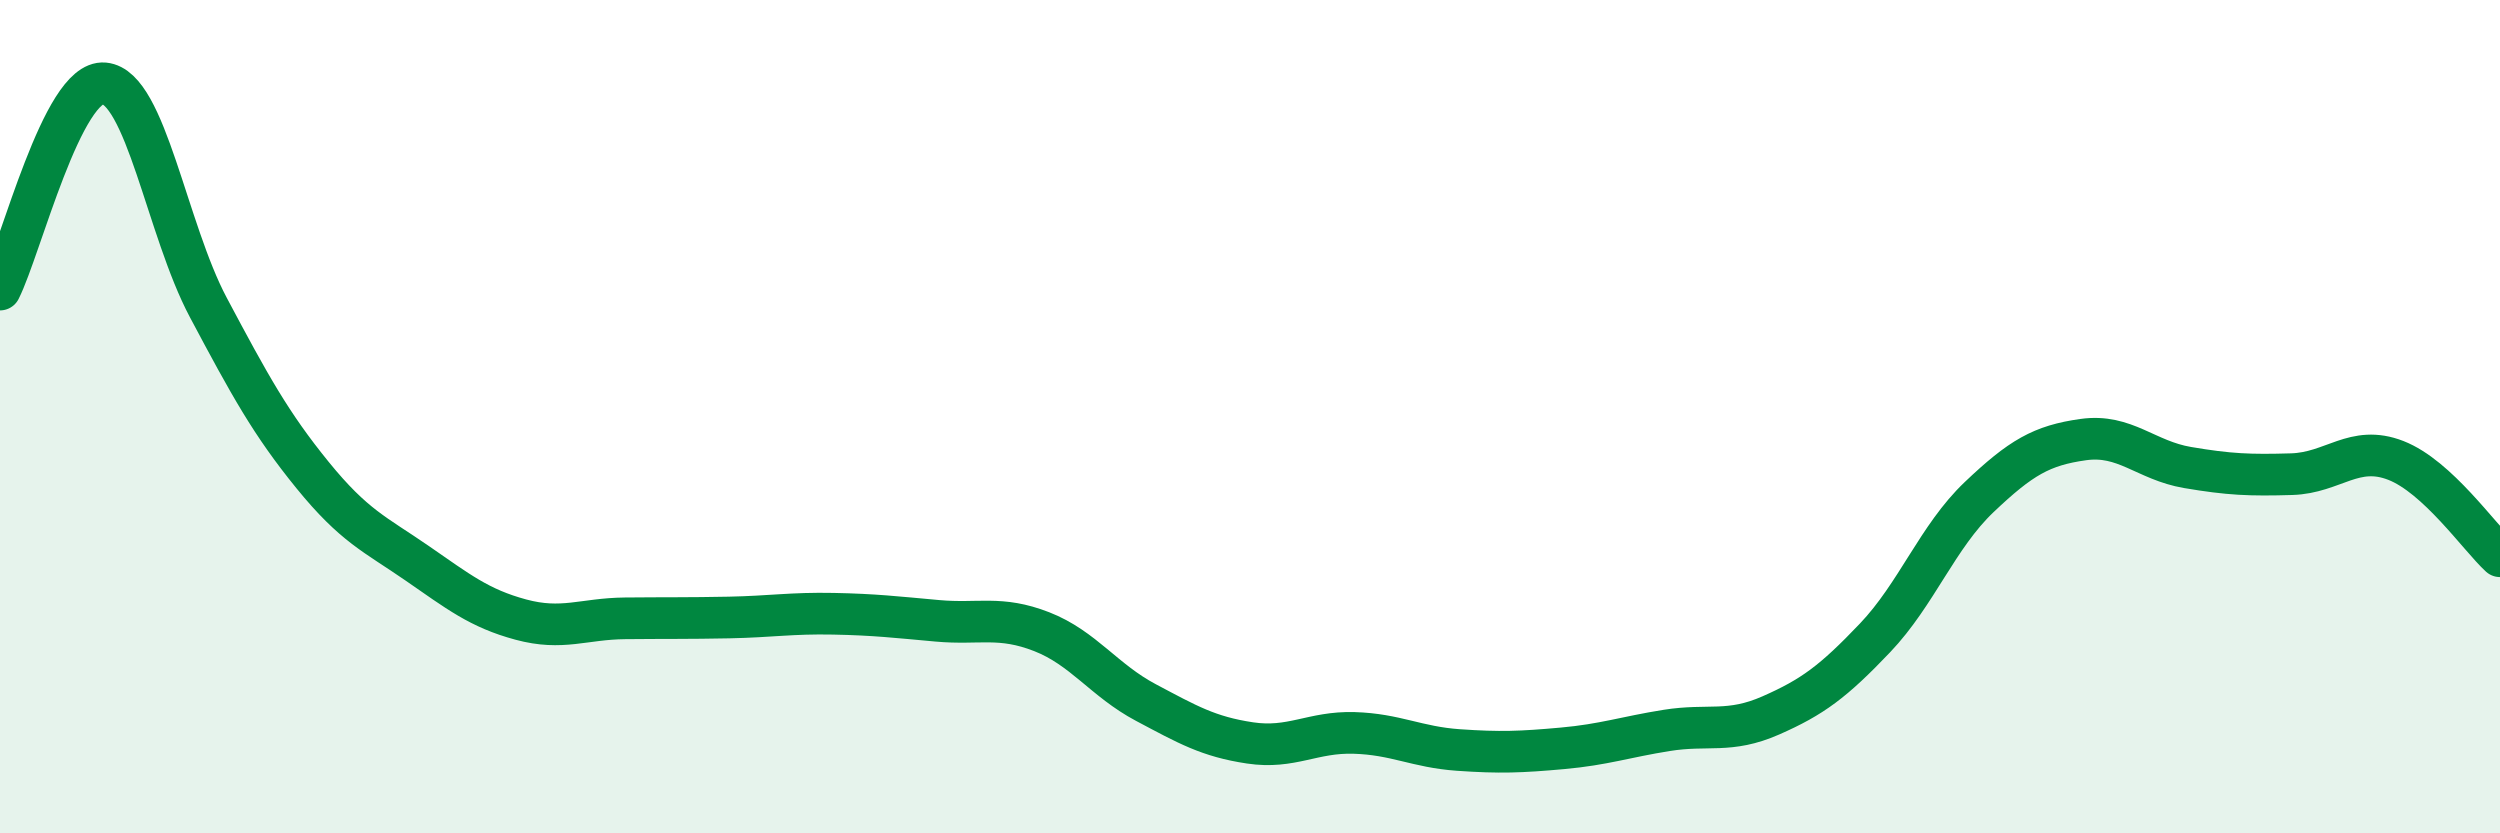
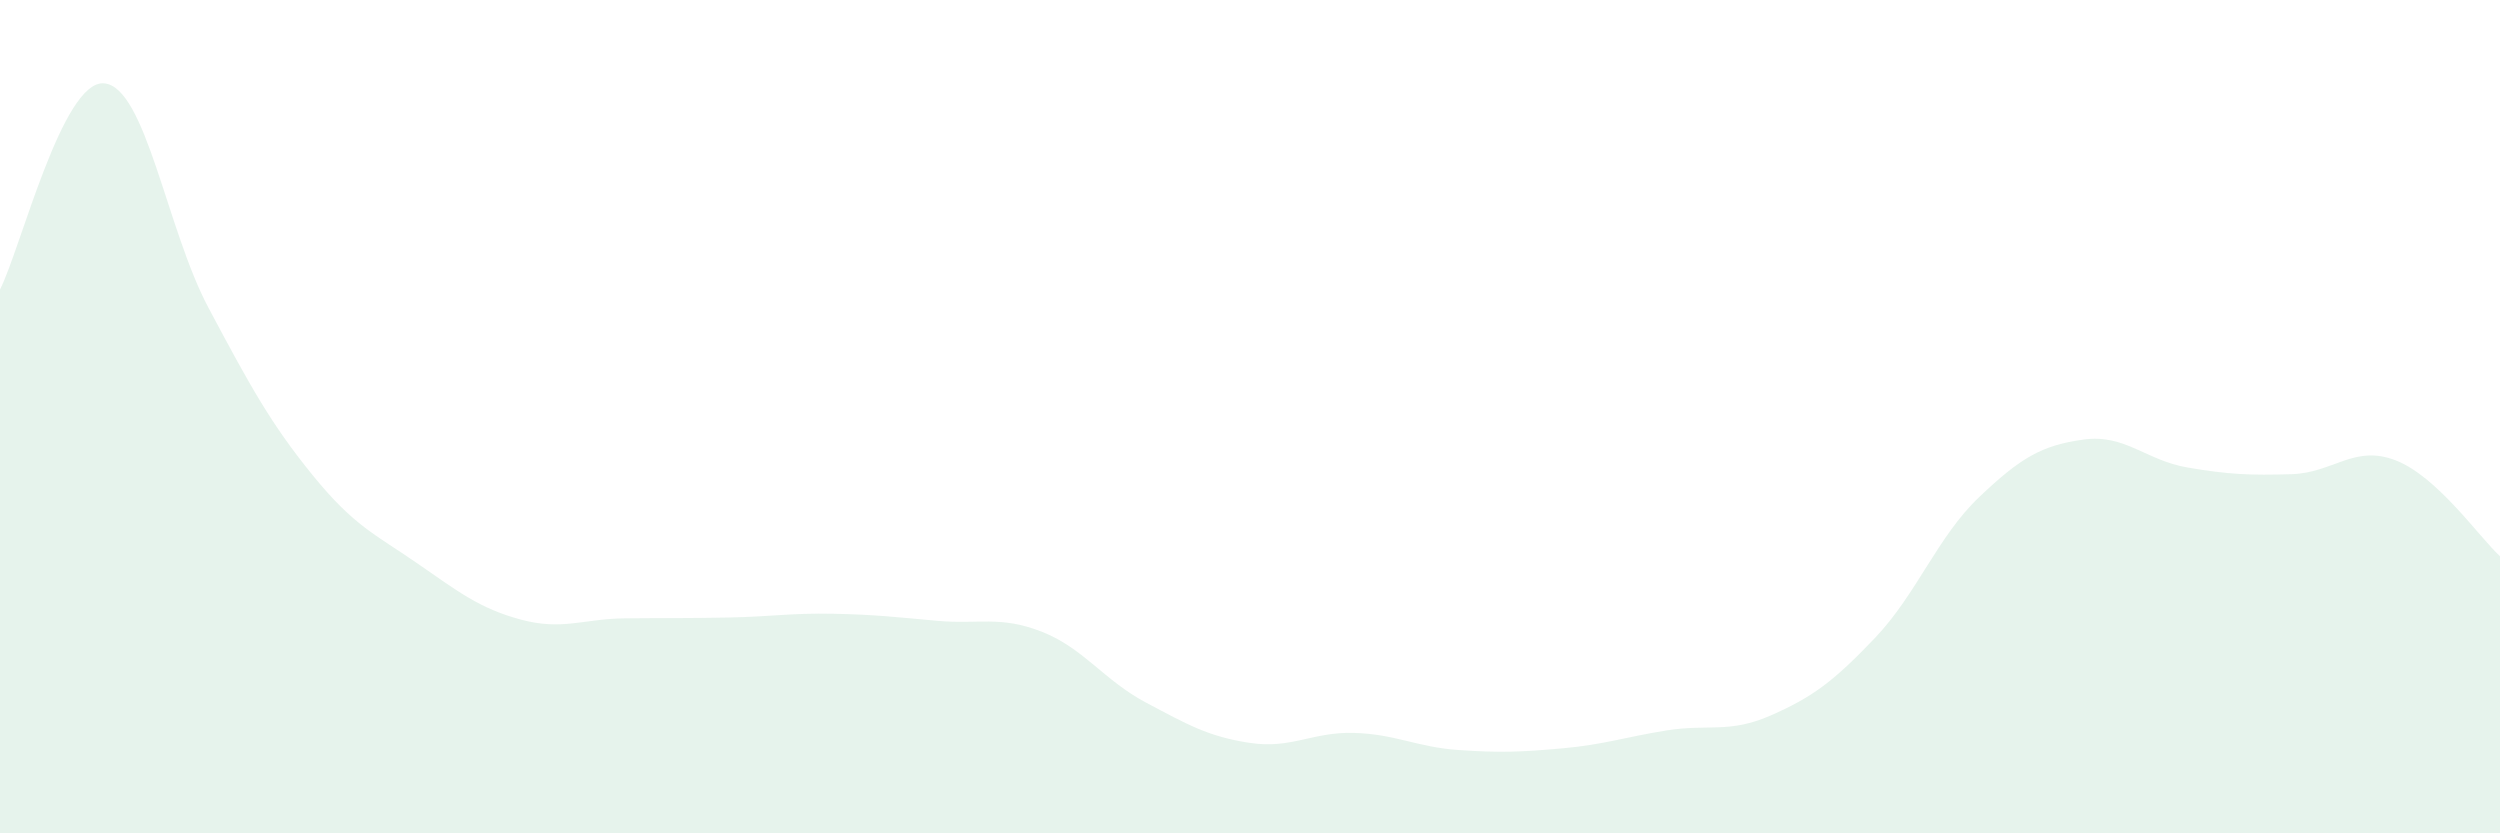
<svg xmlns="http://www.w3.org/2000/svg" width="60" height="20" viewBox="0 0 60 20">
  <path d="M 0,6.95 C 0.5,5.96 1.5,1.91 2.5,2 C 3.5,2.09 4,5.5 5,7.38 C 6,9.26 6.5,10.17 7.5,11.4 C 8.5,12.63 9,12.82 10,13.51 C 11,14.2 11.5,14.6 12.5,14.87 C 13.5,15.14 14,14.85 15,14.84 C 16,14.83 16.5,14.84 17.5,14.82 C 18.5,14.8 19,14.71 20,14.73 C 21,14.75 21.5,14.81 22.5,14.9 C 23.5,14.99 24,14.77 25,15.16 C 26,15.55 26.5,16.33 27.5,16.86 C 28.5,17.39 29,17.68 30,17.83 C 31,17.98 31.5,17.56 32.5,17.59 C 33.5,17.62 34,17.93 35,18 C 36,18.07 36.5,18.05 37.5,17.96 C 38.5,17.87 39,17.69 40,17.53 C 41,17.37 41.5,17.61 42.5,17.17 C 43.5,16.73 44,16.36 45,15.31 C 46,14.26 46.5,12.88 47.5,11.93 C 48.5,10.98 49,10.69 50,10.55 C 51,10.41 51.5,11.05 52.5,11.22 C 53.5,11.39 54,11.41 55,11.38 C 56,11.35 56.5,10.66 57.5,11.05 C 58.5,11.44 59.5,12.89 60,13.35L60 20L0 20Z" fill="#008740" opacity="0.1" stroke-linecap="round" stroke-linejoin="round" />
-   <path d="M 0,6.95 C 0.5,5.96 1.5,1.91 2.5,2 C 3.5,2.09 4,5.5 5,7.38 C 6,9.26 6.5,10.17 7.5,11.4 C 8.5,12.63 9,12.82 10,13.51 C 11,14.2 11.5,14.6 12.5,14.87 C 13.5,15.14 14,14.85 15,14.84 C 16,14.83 16.5,14.84 17.5,14.82 C 18.5,14.8 19,14.71 20,14.73 C 21,14.75 21.5,14.81 22.5,14.9 C 23.5,14.99 24,14.77 25,15.16 C 26,15.55 26.5,16.33 27.5,16.86 C 28.5,17.39 29,17.68 30,17.83 C 31,17.98 31.5,17.56 32.5,17.59 C 33.5,17.62 34,17.93 35,18 C 36,18.07 36.5,18.05 37.5,17.96 C 38.5,17.87 39,17.69 40,17.53 C 41,17.37 41.5,17.61 42.5,17.17 C 43.5,16.73 44,16.36 45,15.31 C 46,14.26 46.5,12.88 47.5,11.93 C 48.5,10.98 49,10.69 50,10.55 C 51,10.41 51.5,11.05 52.5,11.22 C 53.5,11.39 54,11.41 55,11.38 C 56,11.35 56.5,10.66 57.5,11.05 C 58.5,11.44 59.5,12.89 60,13.35" stroke="#008740" stroke-width="1" fill="none" stroke-linecap="round" stroke-linejoin="round" />
</svg>